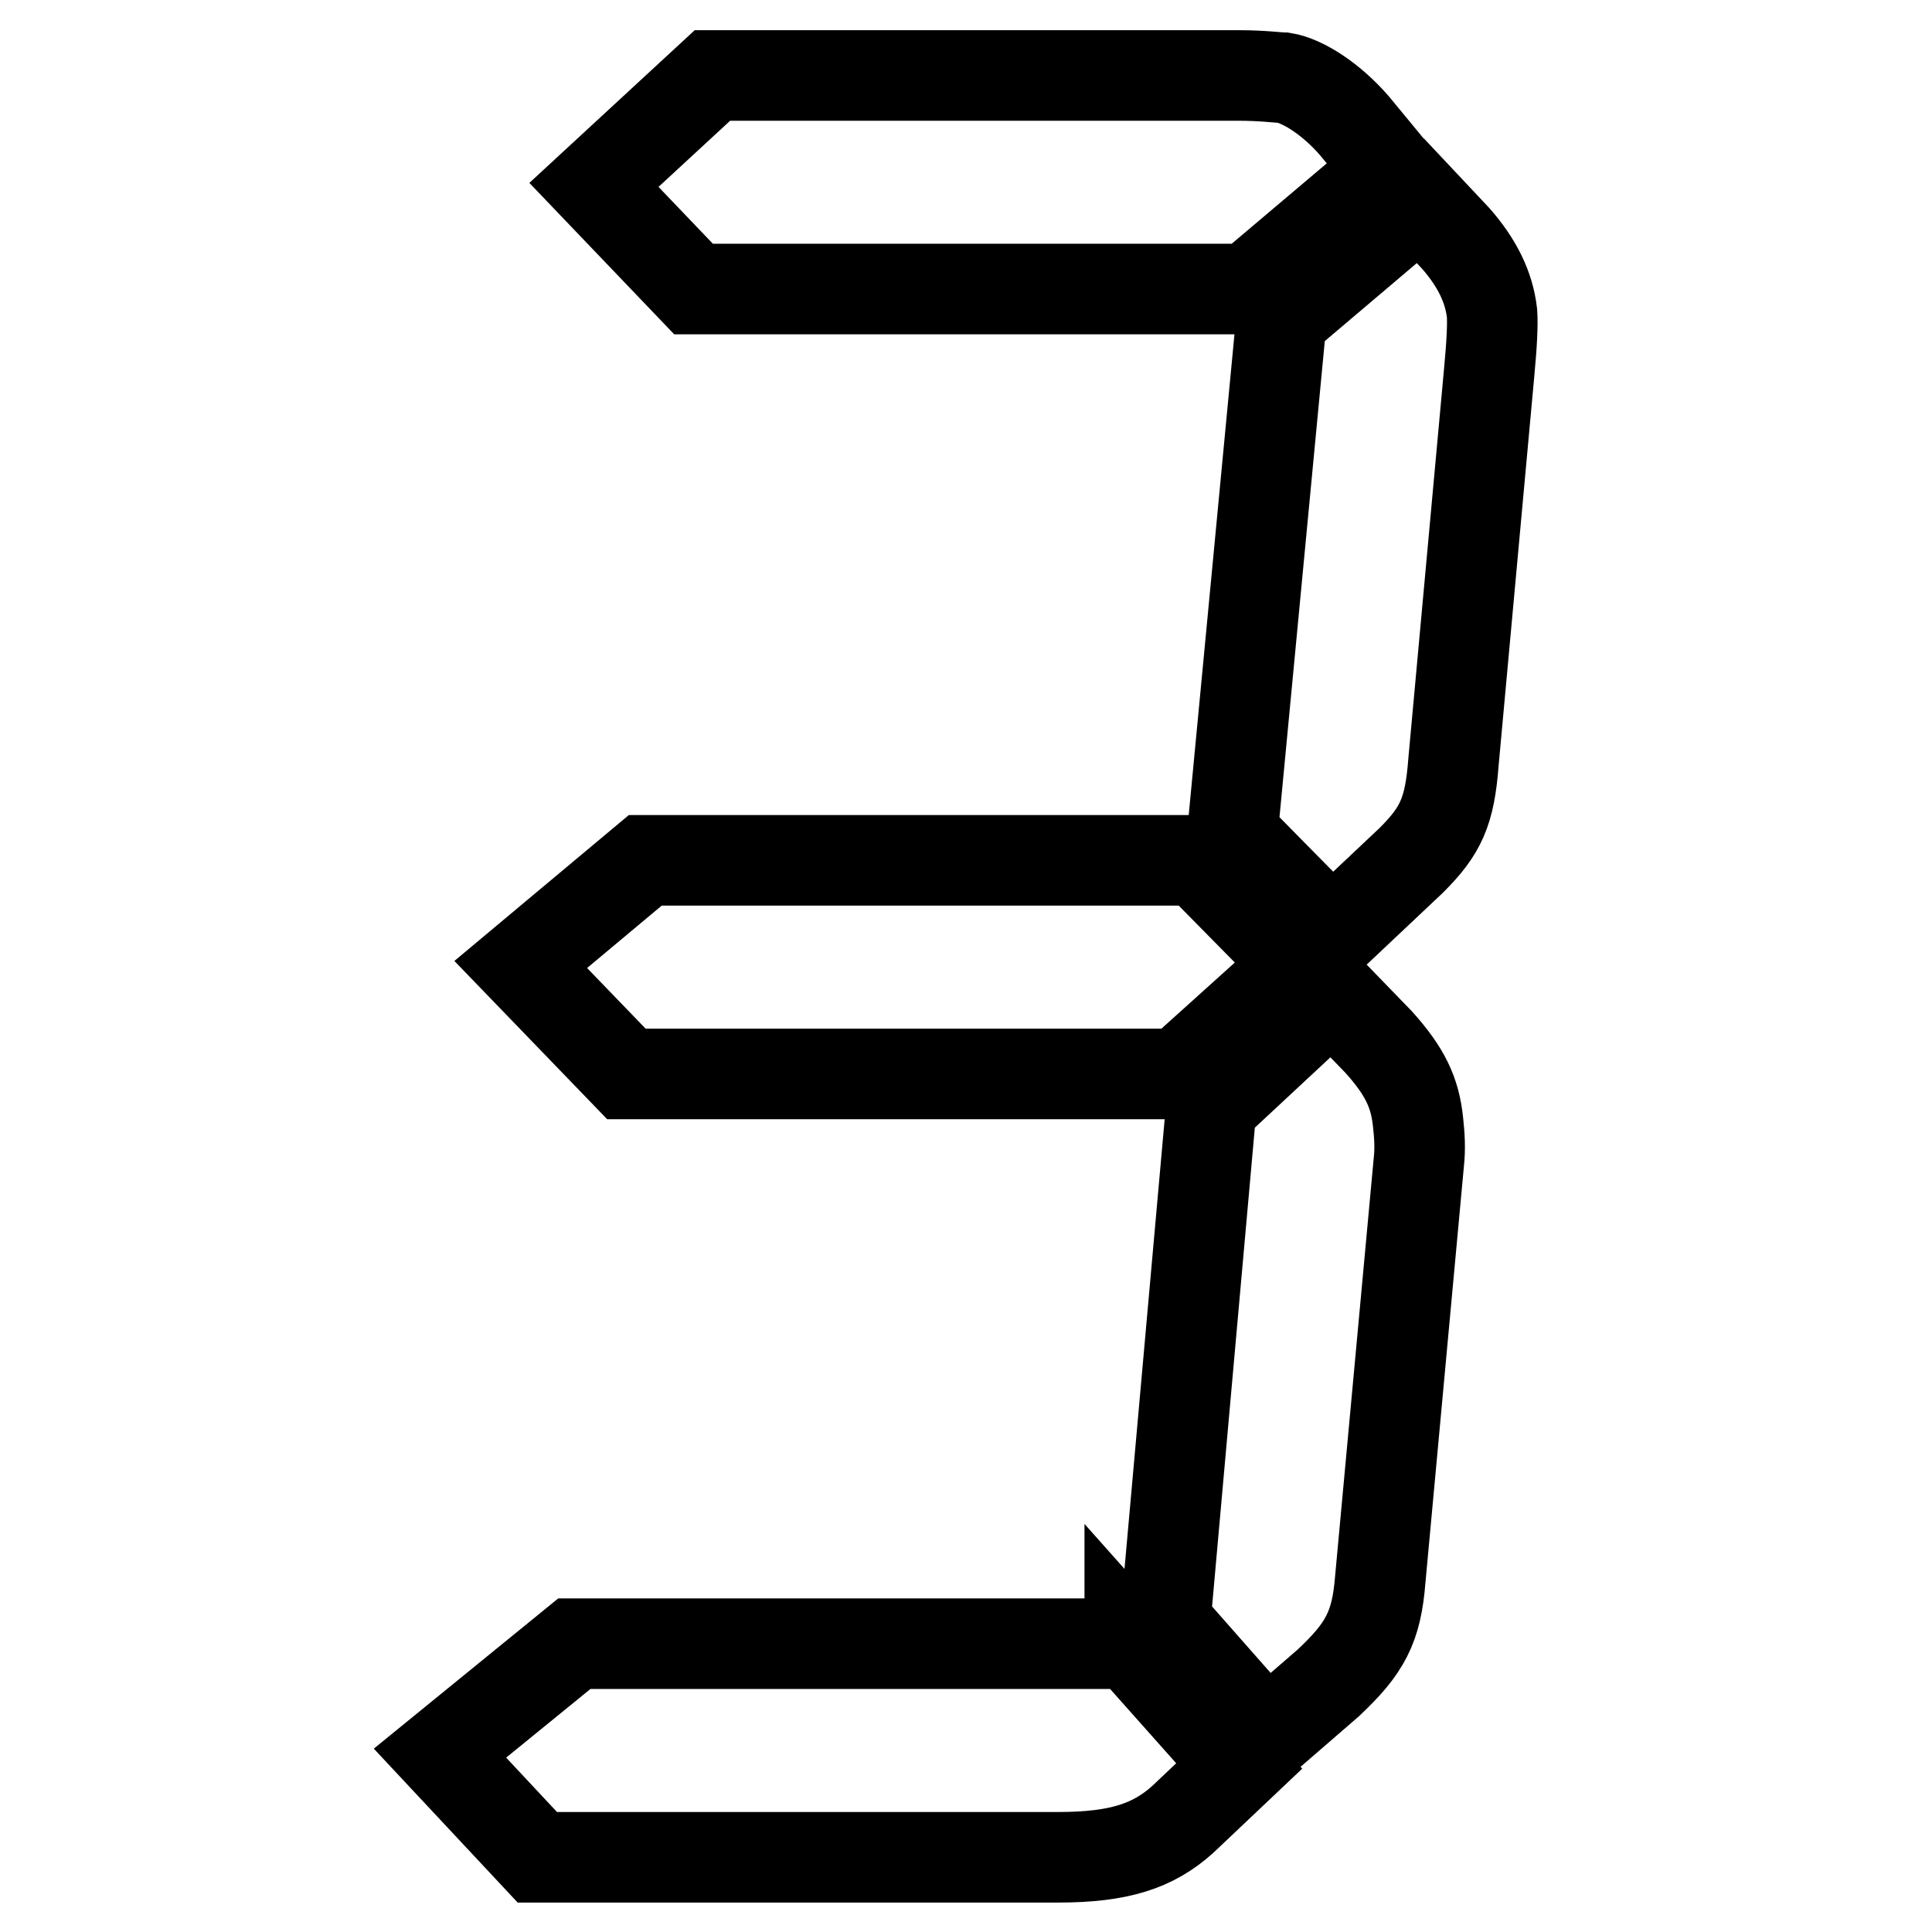
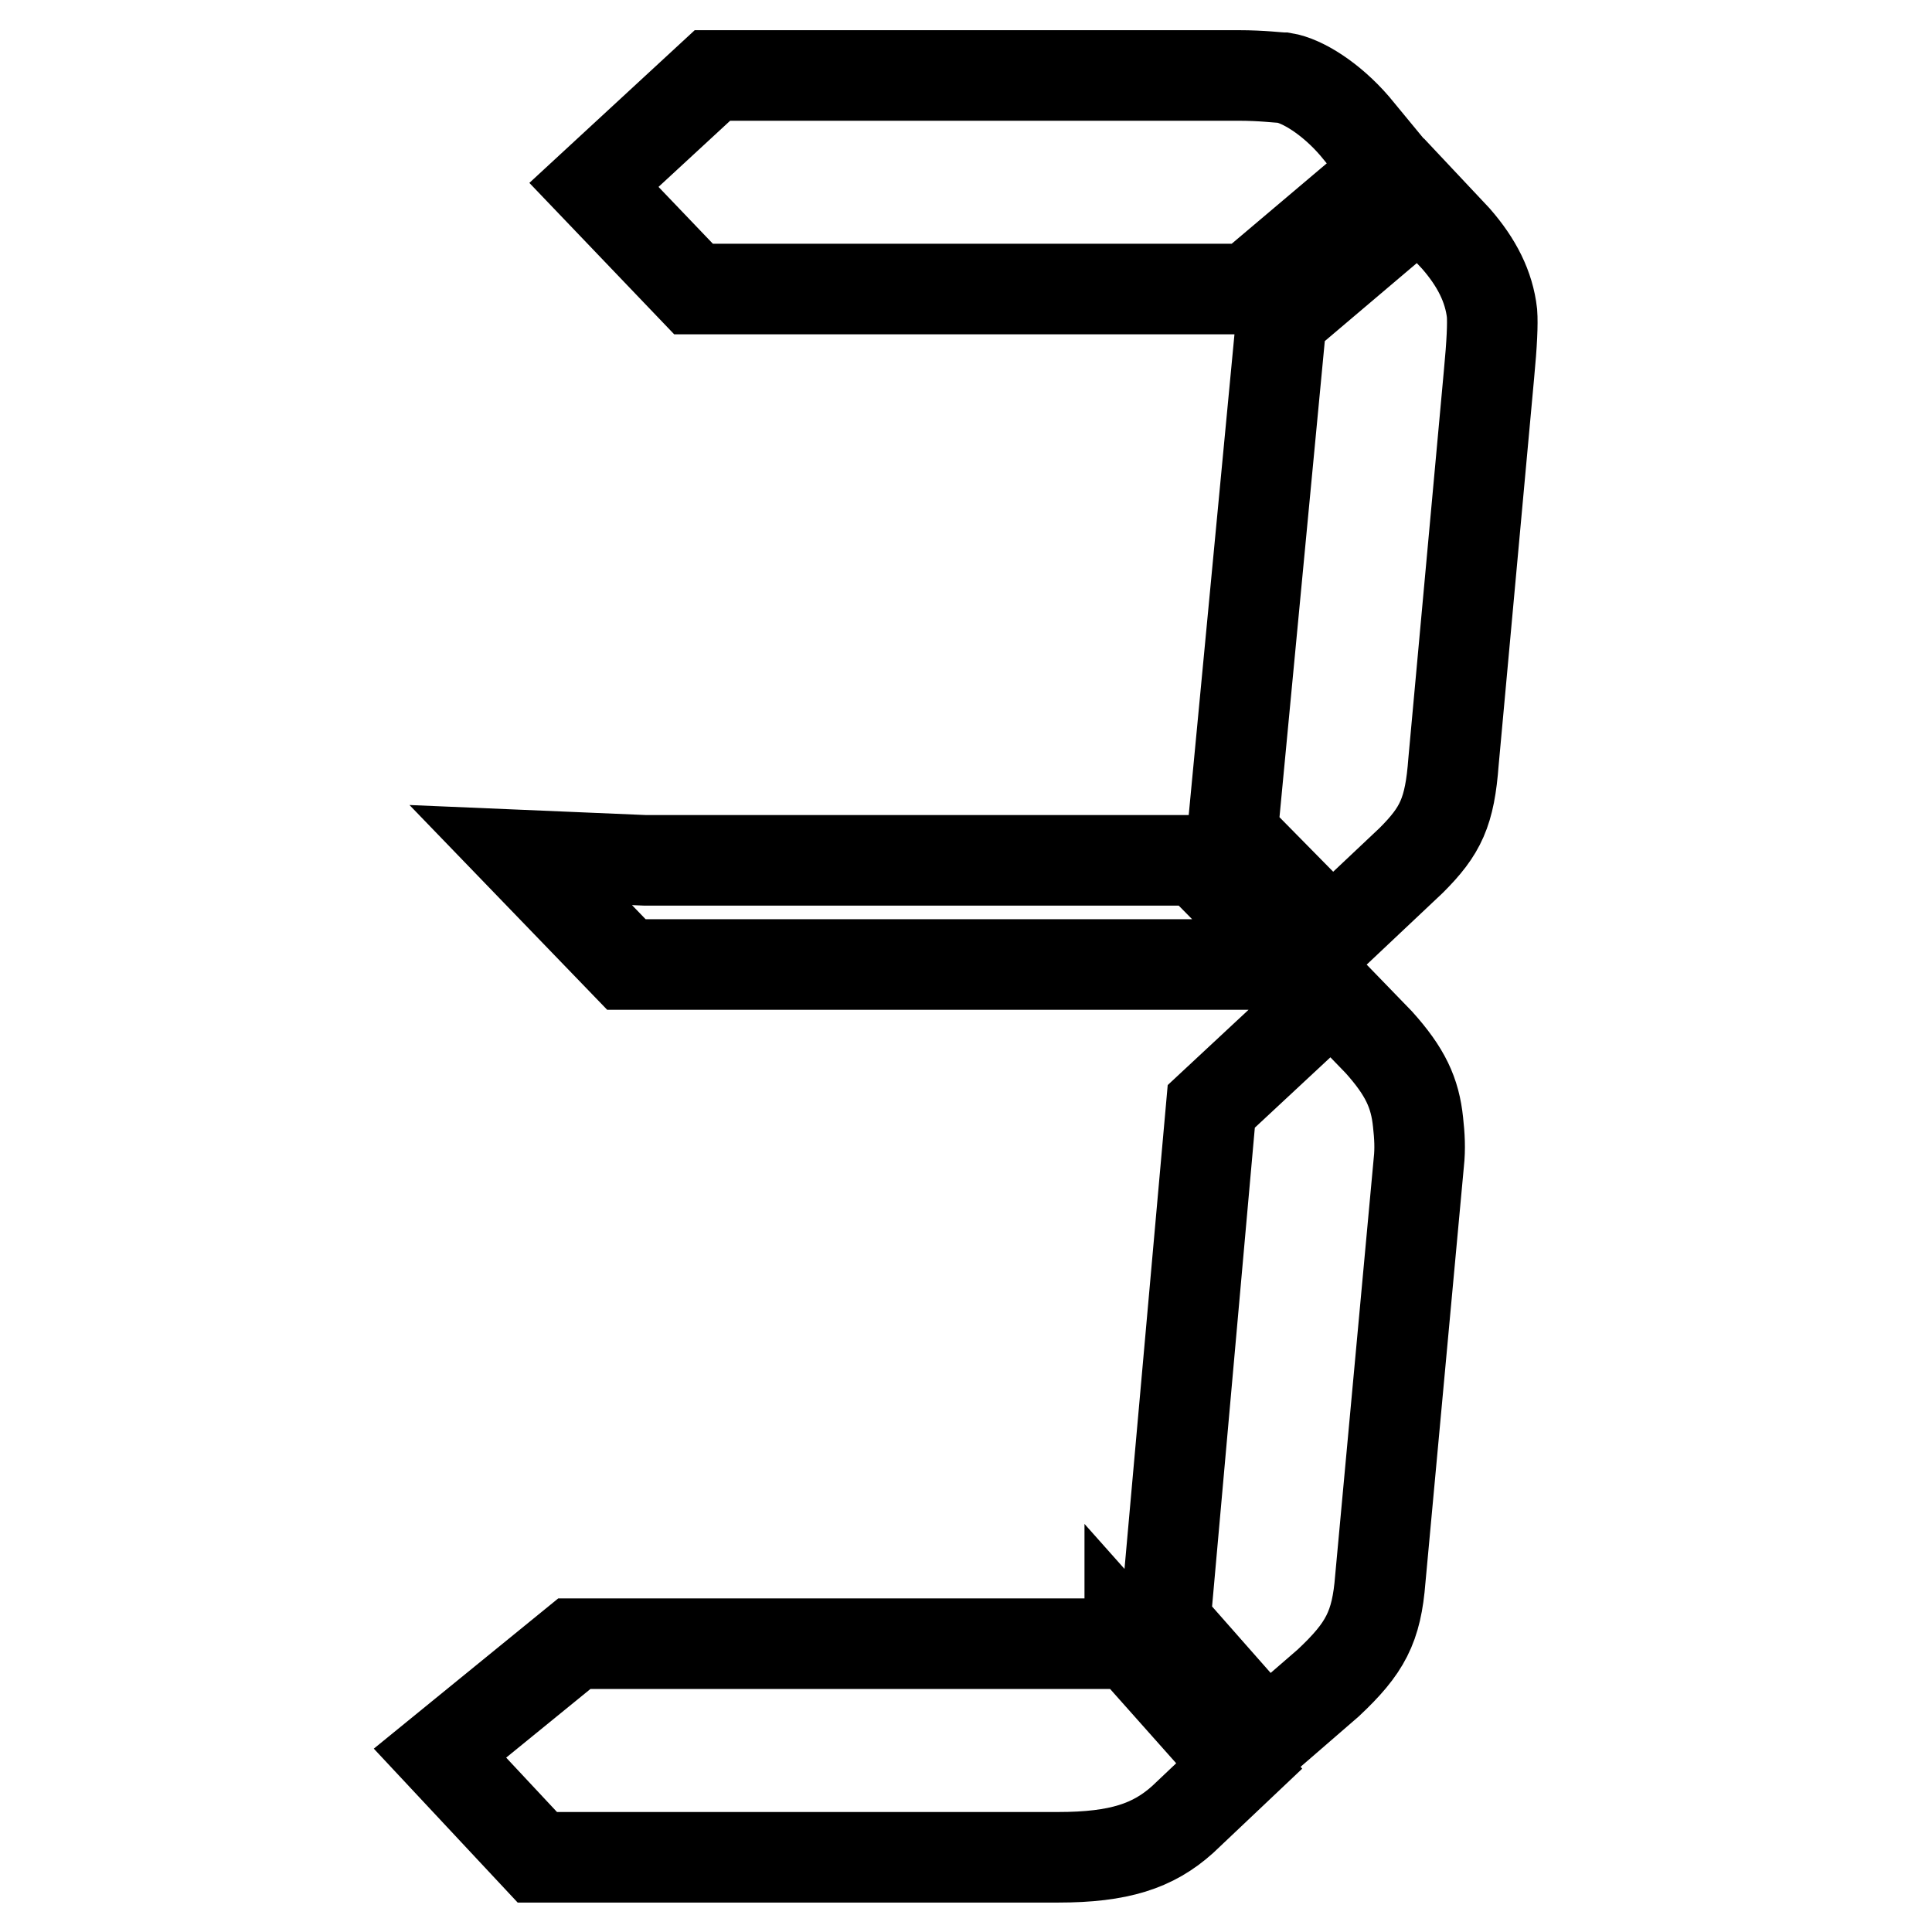
<svg xmlns="http://www.w3.org/2000/svg" version="1.1" x="0px" y="0px" viewBox="0 0 256 256" enable-background="new 0 0 256 256" xml:space="preserve">
  <g>
-     <path stroke-width="12" fill-opacity="0" stroke="#000000" d="M149.7,217.7l14.5,16.3l-7.5,7.1c-3.9,3.5-8.4,5-16.5,5h-69l-12.9-13.8l17.8-14.5H149.7z M158.7,114 l13.6,13.8l-16.1,14.5H83l-14-14.5L85.5,114L158.7,114L158.7,114z M91.9,38.3L78.7,24.5L94.4,10h69.7c3.2,0,5.3,0.3,6,0.3 c2.5,0.4,6.3,2.8,9.4,6.4l4.7,5.7l-18.8,15.9H91.9z M160.5,146.6l16-14.9l6.2,6.4c3.5,3.9,4.8,6.7,5.2,10.6 c0.2,1.8,0.3,3.5,0.1,5.3l-5.1,55.2c-0.5,6.4-2,9.2-6.9,13.8l-8.2,7.1l-13.4-15.2L160.5,146.6z M169.8,42.2l18.4-15.6l4.7,5 c2.8,3.2,4.4,6.4,4.8,9.9c0.1,1.4,0,3.9-0.4,8.1l-4.7,51.3c-0.5,6.7-1.7,9.2-5.6,13.1l-10.5,9.9l-13.2-13.4L169.8,42.2z" />
+     <path stroke-width="12" fill-opacity="0" stroke="#000000" d="M149.7,217.7l14.5,16.3l-7.5,7.1c-3.9,3.5-8.4,5-16.5,5h-69l-12.9-13.8l17.8-14.5H149.7z M158.7,114 l13.6,13.8H83l-14-14.5L85.5,114L158.7,114L158.7,114z M91.9,38.3L78.7,24.5L94.4,10h69.7c3.2,0,5.3,0.3,6,0.3 c2.5,0.4,6.3,2.8,9.4,6.4l4.7,5.7l-18.8,15.9H91.9z M160.5,146.6l16-14.9l6.2,6.4c3.5,3.9,4.8,6.7,5.2,10.6 c0.2,1.8,0.3,3.5,0.1,5.3l-5.1,55.2c-0.5,6.4-2,9.2-6.9,13.8l-8.2,7.1l-13.4-15.2L160.5,146.6z M169.8,42.2l18.4-15.6l4.7,5 c2.8,3.2,4.4,6.4,4.8,9.9c0.1,1.4,0,3.9-0.4,8.1l-4.7,51.3c-0.5,6.7-1.7,9.2-5.6,13.1l-10.5,9.9l-13.2-13.4L169.8,42.2z" />
  </g>
</svg>